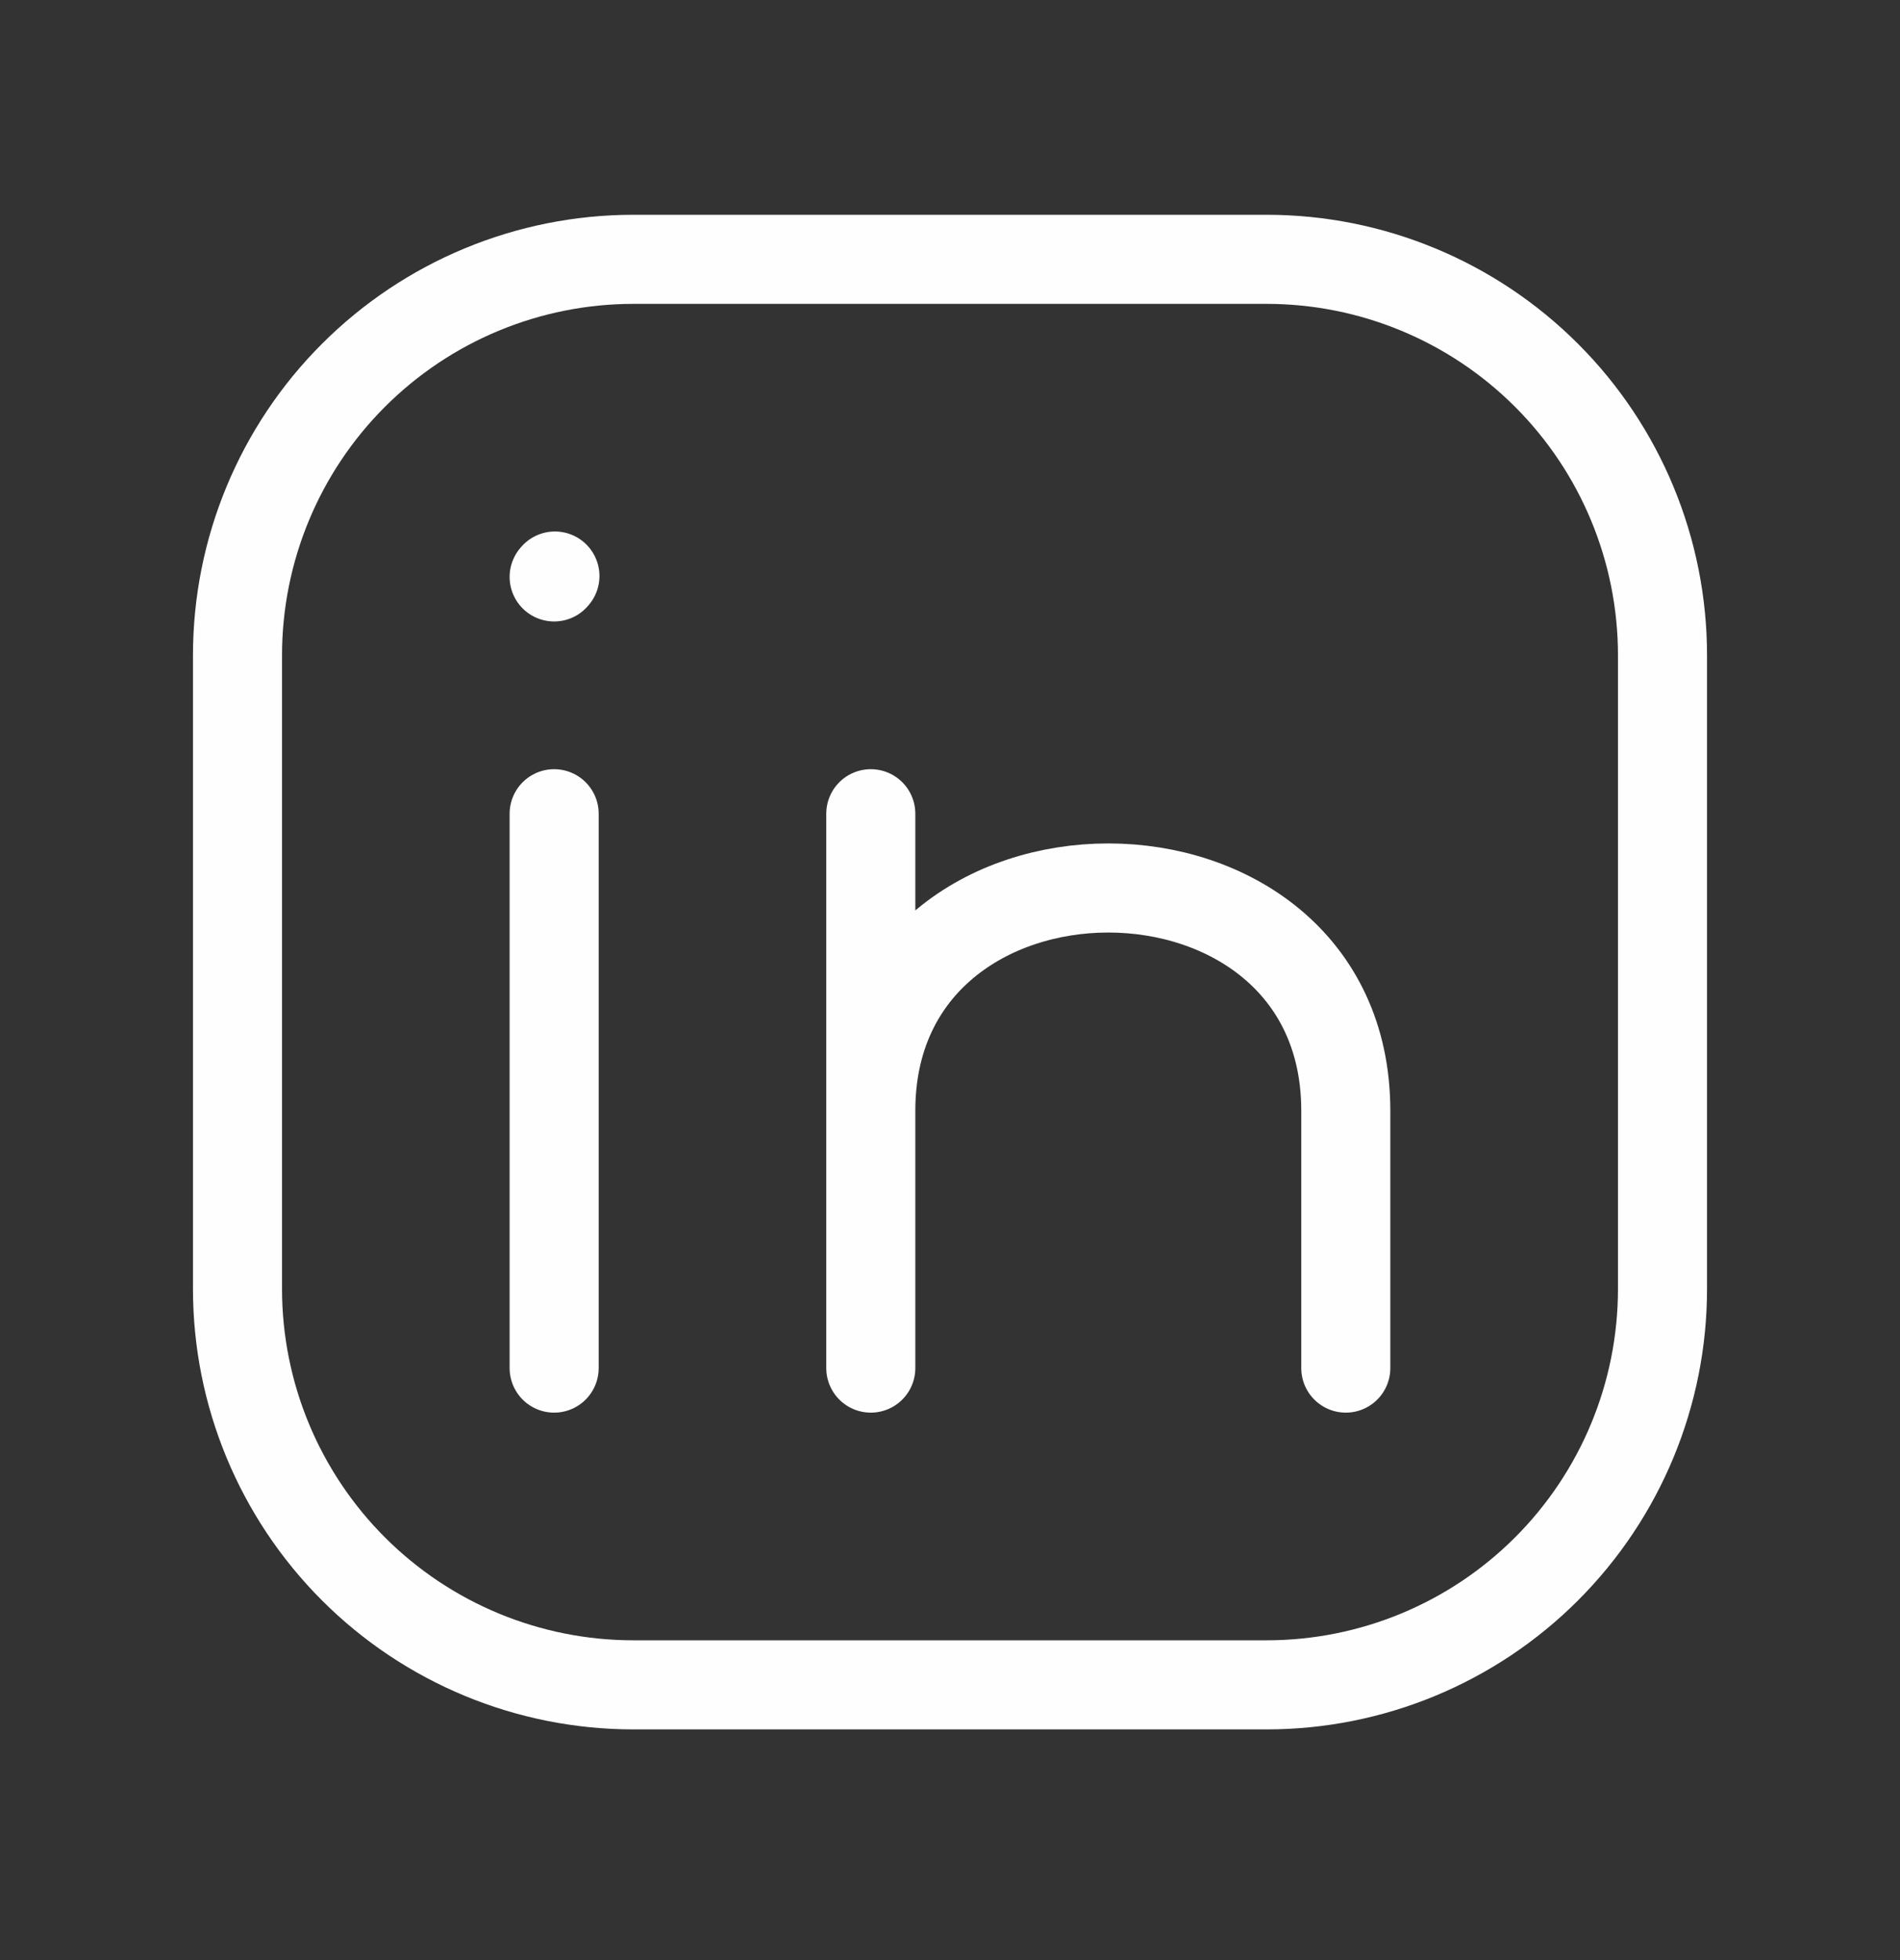
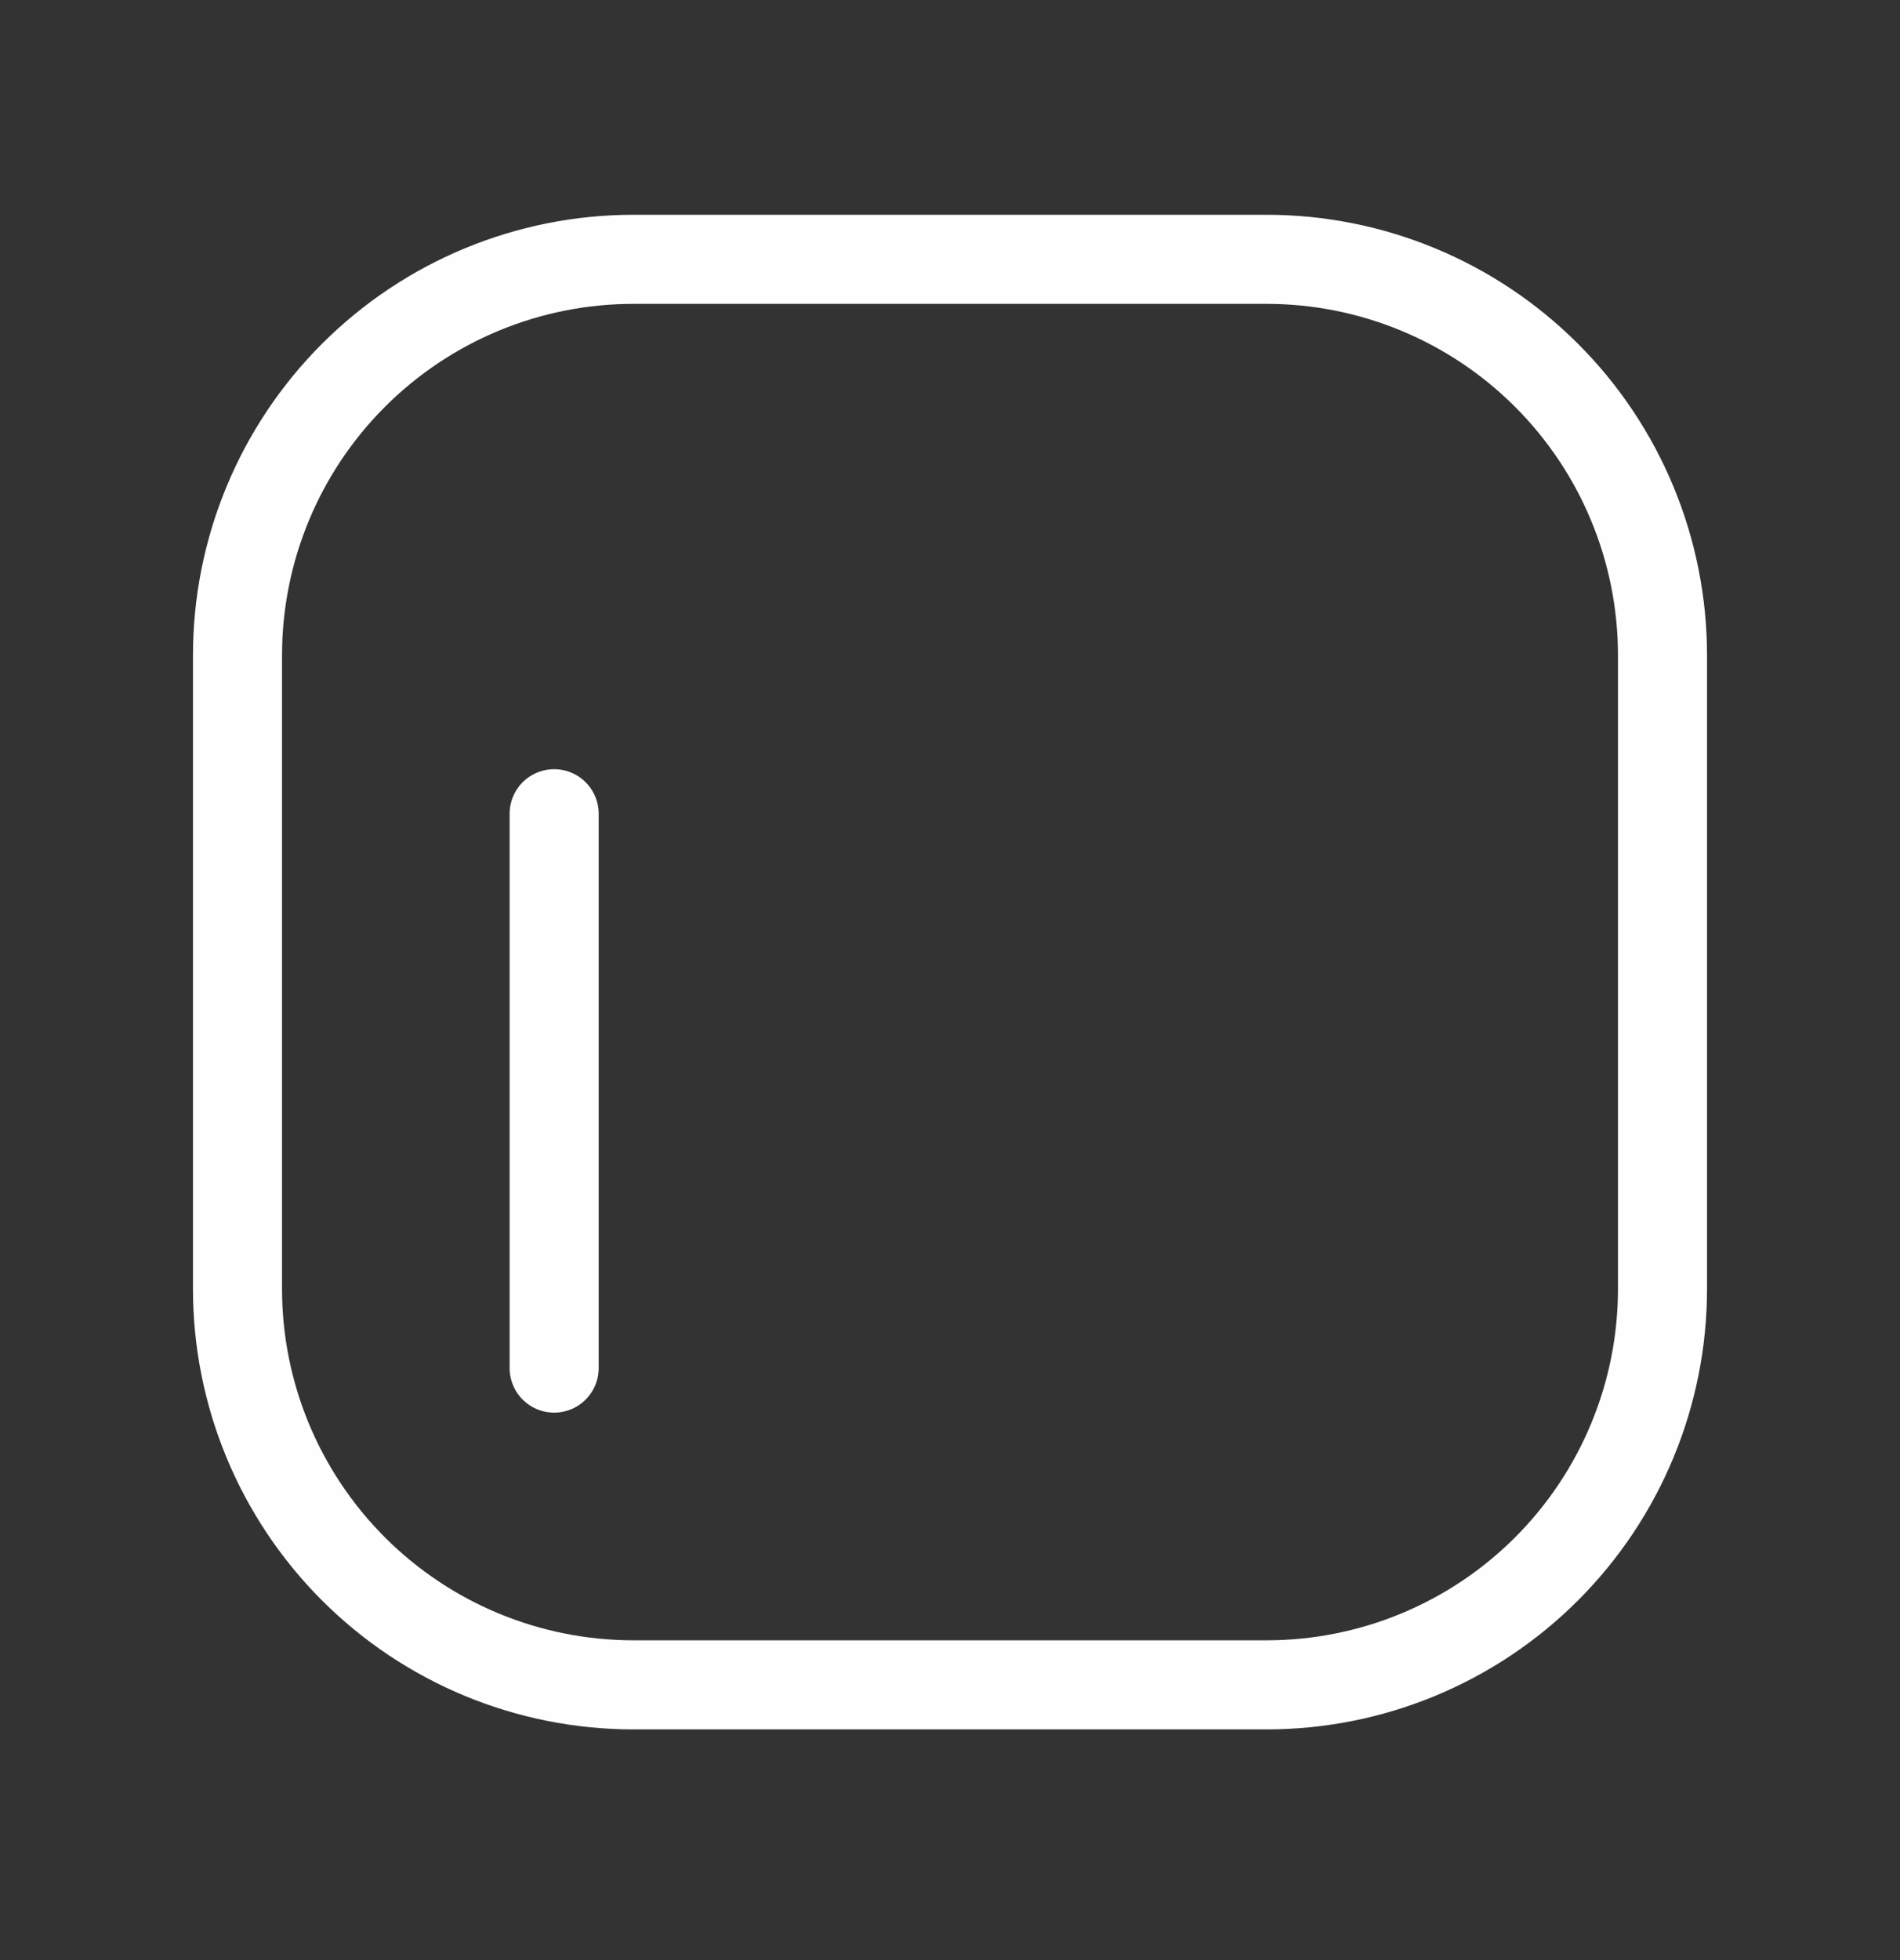
<svg xmlns="http://www.w3.org/2000/svg" width="32" height="33" viewBox="0 0 32 33" fill="none">
  <rect x="0" y="0" width="32" height="33" fill="#333333" stroke="none" />
  <path d="M9.333 23.033V13.7M28 11.033V21.7C28 23.468 27.298 25.163 26.047 26.414C24.797 27.664 23.101 28.366 21.333 28.366H10.667C8.899 28.366 7.203 27.664 5.953 26.414C4.702 25.163 4 23.468 4 21.7V11.033C4 9.265 4.702 7.569 5.953 6.319C7.203 5.069 8.899 4.366 10.667 4.366H21.333C23.101 4.366 24.797 5.069 26.047 6.319C27.298 7.569 28 9.265 28 11.033Z" stroke="#FEFEFE" stroke-width="1.5" stroke-linecap="round" stroke-linejoin="round" />
-   <path d="M14.666 23.033V18.7M14.666 18.7V13.7M14.666 18.7C14.666 13.7 22.666 13.7 22.666 18.7V23.033M9.333 9.713L9.346 9.698" stroke="#FEFEFE" stroke-width="1.5" stroke-linecap="round" stroke-linejoin="round" />
</svg>